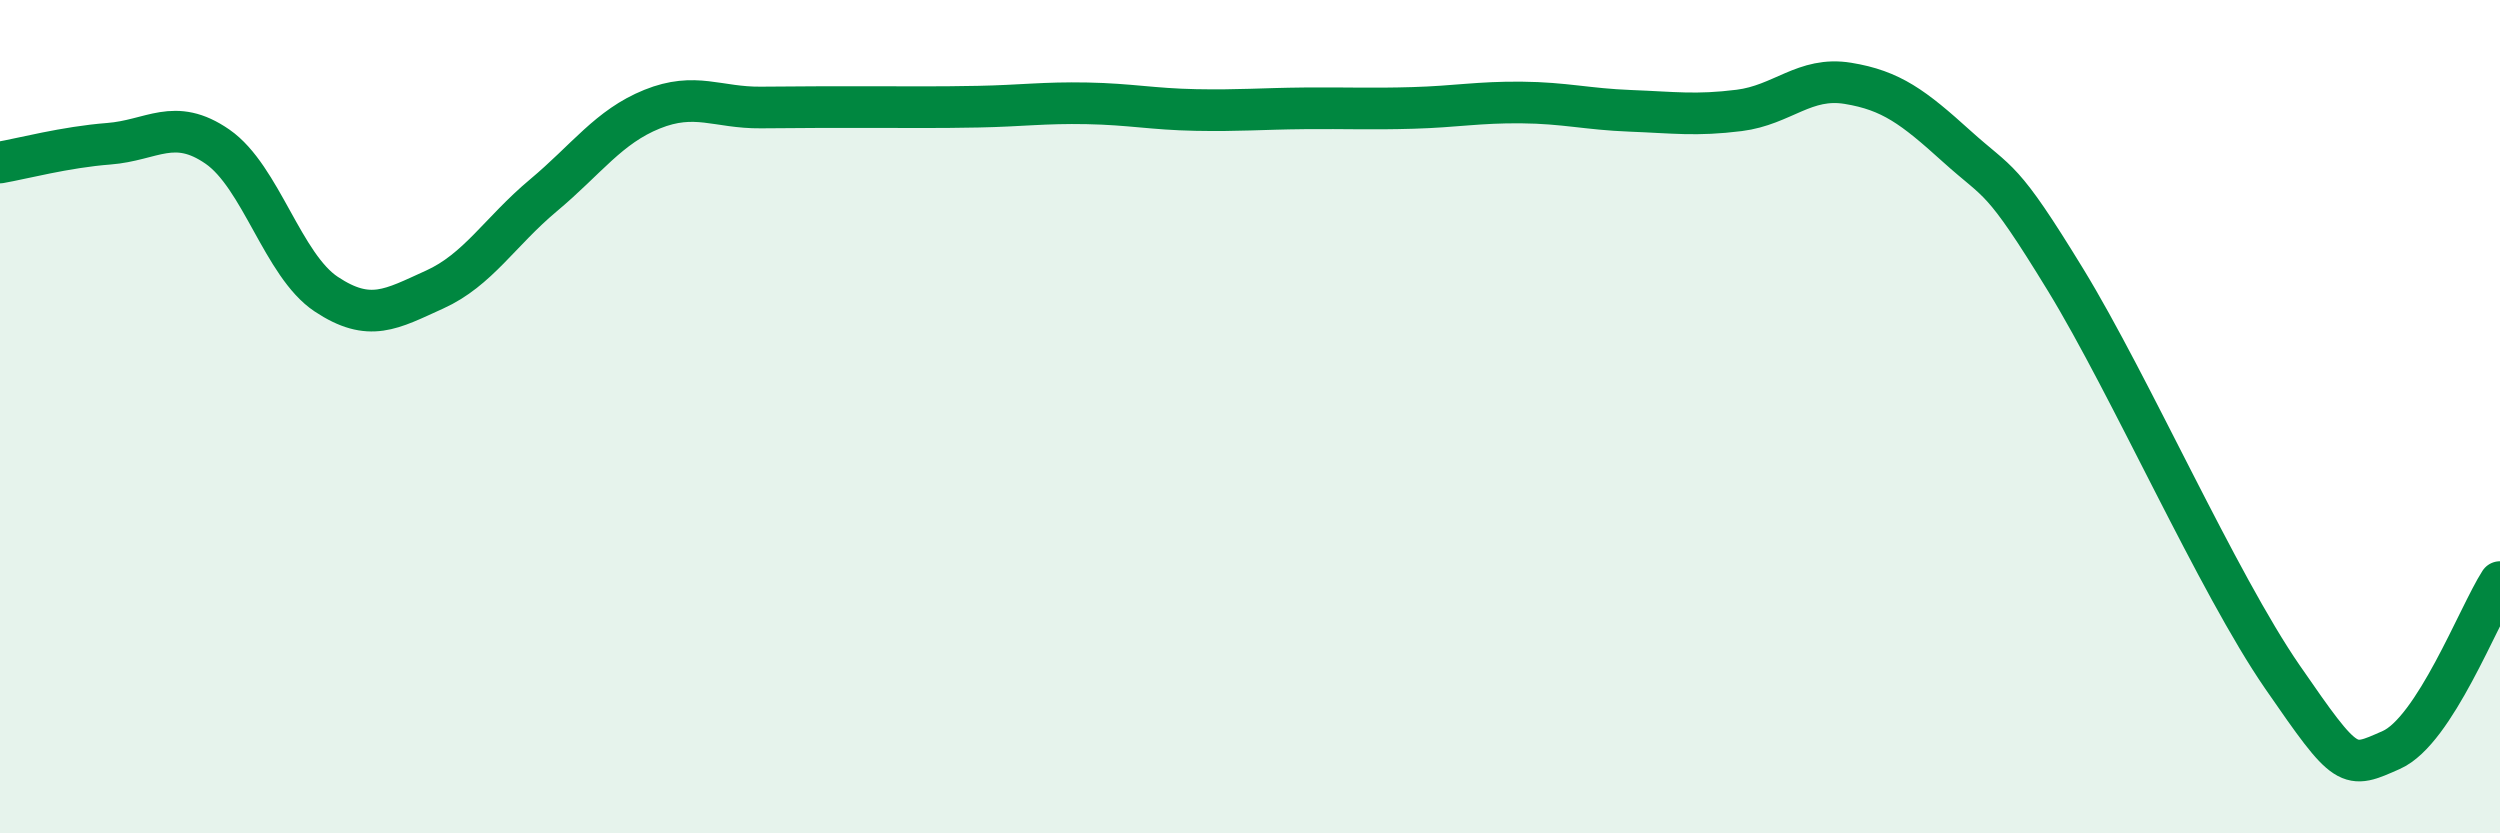
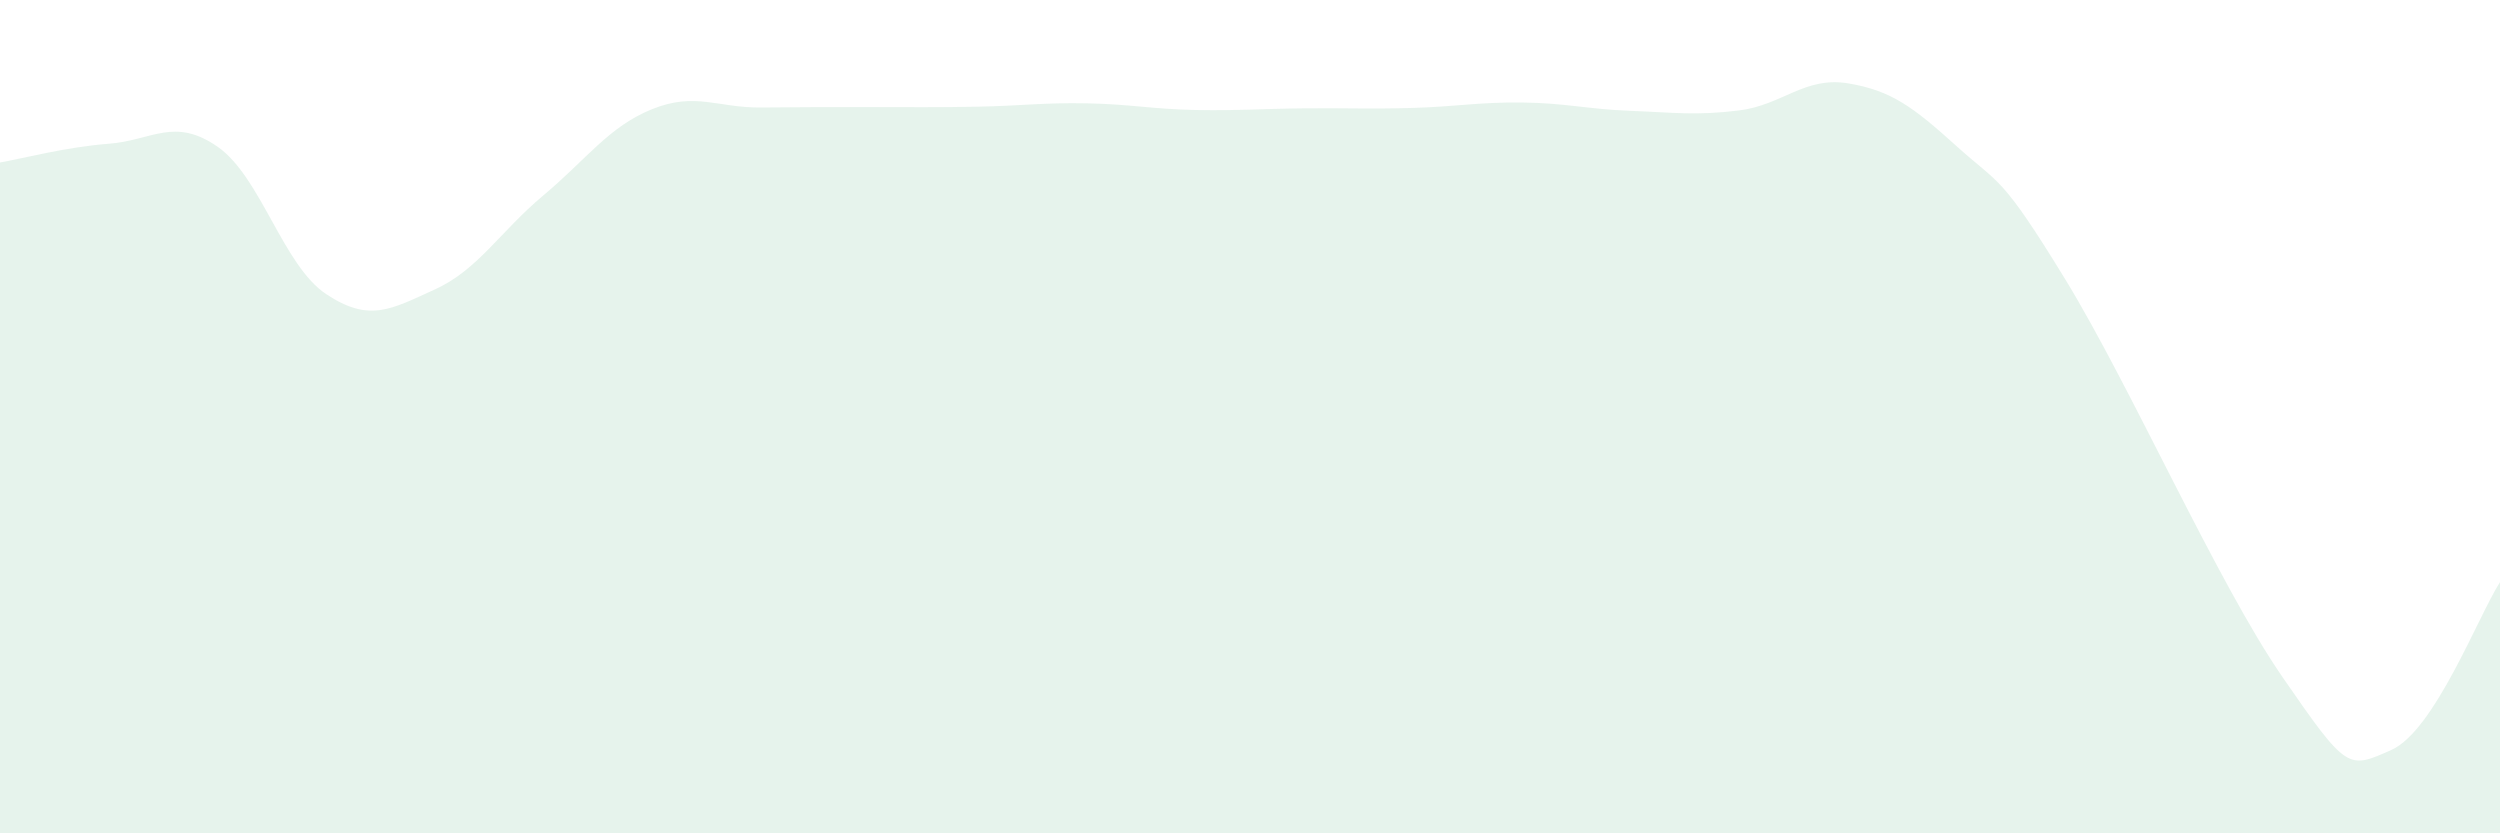
<svg xmlns="http://www.w3.org/2000/svg" width="60" height="20" viewBox="0 0 60 20">
  <path d="M 0,3.9 C 0.52,3.81 1.57,3.53 2.61,3.45 C 3.65,3.37 4.18,2.8 5.22,3.52 C 6.26,4.24 6.79,6.37 7.83,7.06 C 8.87,7.75 9.39,7.42 10.43,6.95 C 11.47,6.48 12,5.56 13.04,4.69 C 14.08,3.82 14.61,3.04 15.65,2.62 C 16.69,2.2 17.22,2.59 18.26,2.58 C 19.3,2.57 19.83,2.57 20.87,2.57 C 21.91,2.57 22.44,2.58 23.48,2.56 C 24.52,2.54 25.05,2.46 26.09,2.48 C 27.13,2.5 27.66,2.62 28.7,2.64 C 29.74,2.66 30.26,2.61 31.3,2.6 C 32.34,2.59 32.87,2.62 33.91,2.59 C 34.95,2.56 35.48,2.45 36.52,2.46 C 37.56,2.47 38.09,2.62 39.13,2.66 C 40.17,2.7 40.7,2.78 41.74,2.65 C 42.78,2.52 43.31,1.83 44.35,2 C 45.39,2.17 45.92,2.57 46.96,3.51 C 48,4.45 48.01,4.16 49.57,6.71 C 51.13,9.26 53.22,13.99 54.78,16.25 C 56.34,18.51 56.35,18.46 57.39,18 C 58.43,17.54 59.48,14.78 60,13.97L60 20L0 20Z" fill="#008740" opacity="0.1" stroke-linecap="round" stroke-linejoin="round" />
-   <path d="M 0,3.9 C 0.52,3.81 1.57,3.53 2.61,3.45 C 3.65,3.37 4.18,2.8 5.22,3.52 C 6.26,4.24 6.79,6.37 7.83,7.06 C 8.87,7.75 9.39,7.42 10.43,6.95 C 11.47,6.48 12,5.56 13.04,4.69 C 14.08,3.82 14.61,3.04 15.65,2.62 C 16.69,2.2 17.22,2.59 18.26,2.58 C 19.3,2.57 19.83,2.57 20.87,2.57 C 21.91,2.57 22.44,2.58 23.48,2.56 C 24.52,2.54 25.05,2.46 26.09,2.48 C 27.13,2.5 27.66,2.62 28.7,2.64 C 29.74,2.66 30.26,2.61 31.3,2.6 C 32.34,2.59 32.87,2.62 33.91,2.59 C 34.95,2.56 35.48,2.45 36.52,2.46 C 37.56,2.47 38.09,2.62 39.13,2.66 C 40.17,2.7 40.7,2.78 41.74,2.65 C 42.78,2.52 43.31,1.83 44.35,2 C 45.39,2.17 45.92,2.57 46.96,3.51 C 48,4.45 48.01,4.16 49.57,6.71 C 51.13,9.26 53.22,13.99 54.78,16.25 C 56.34,18.51 56.35,18.46 57.39,18 C 58.43,17.54 59.48,14.78 60,13.97" stroke="#008740" stroke-width="1" fill="none" stroke-linecap="round" stroke-linejoin="round" />
</svg>